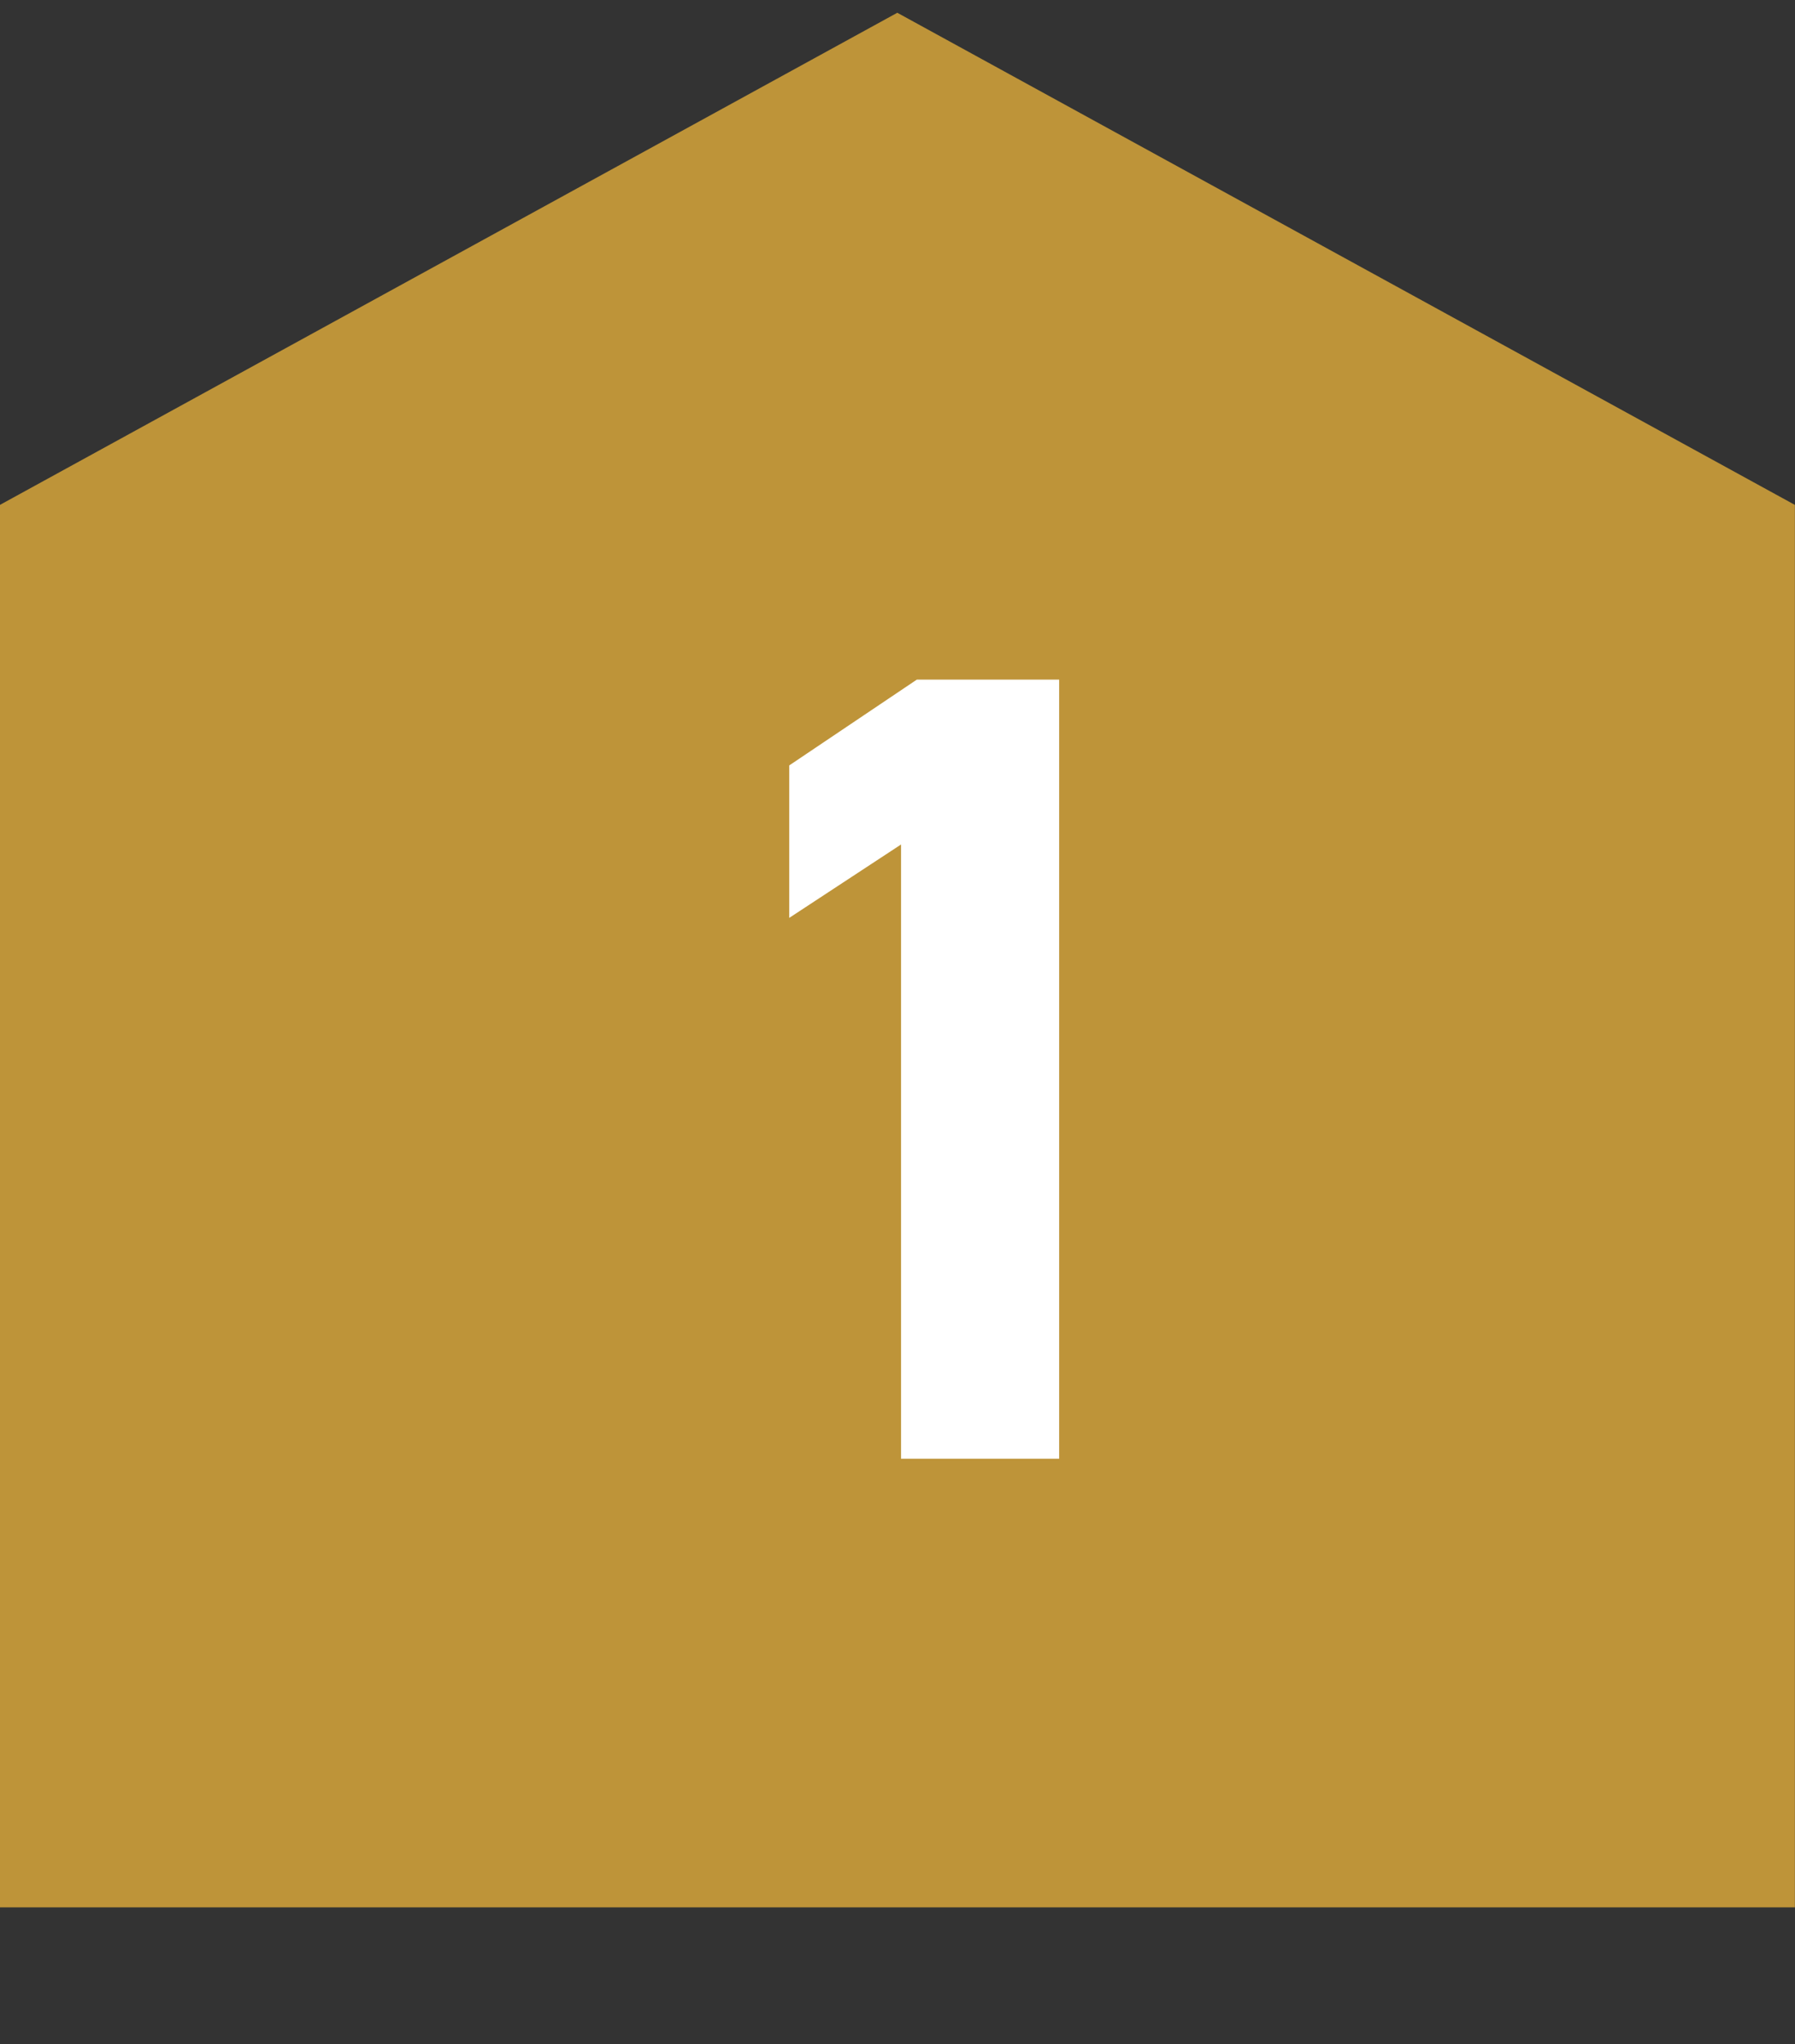
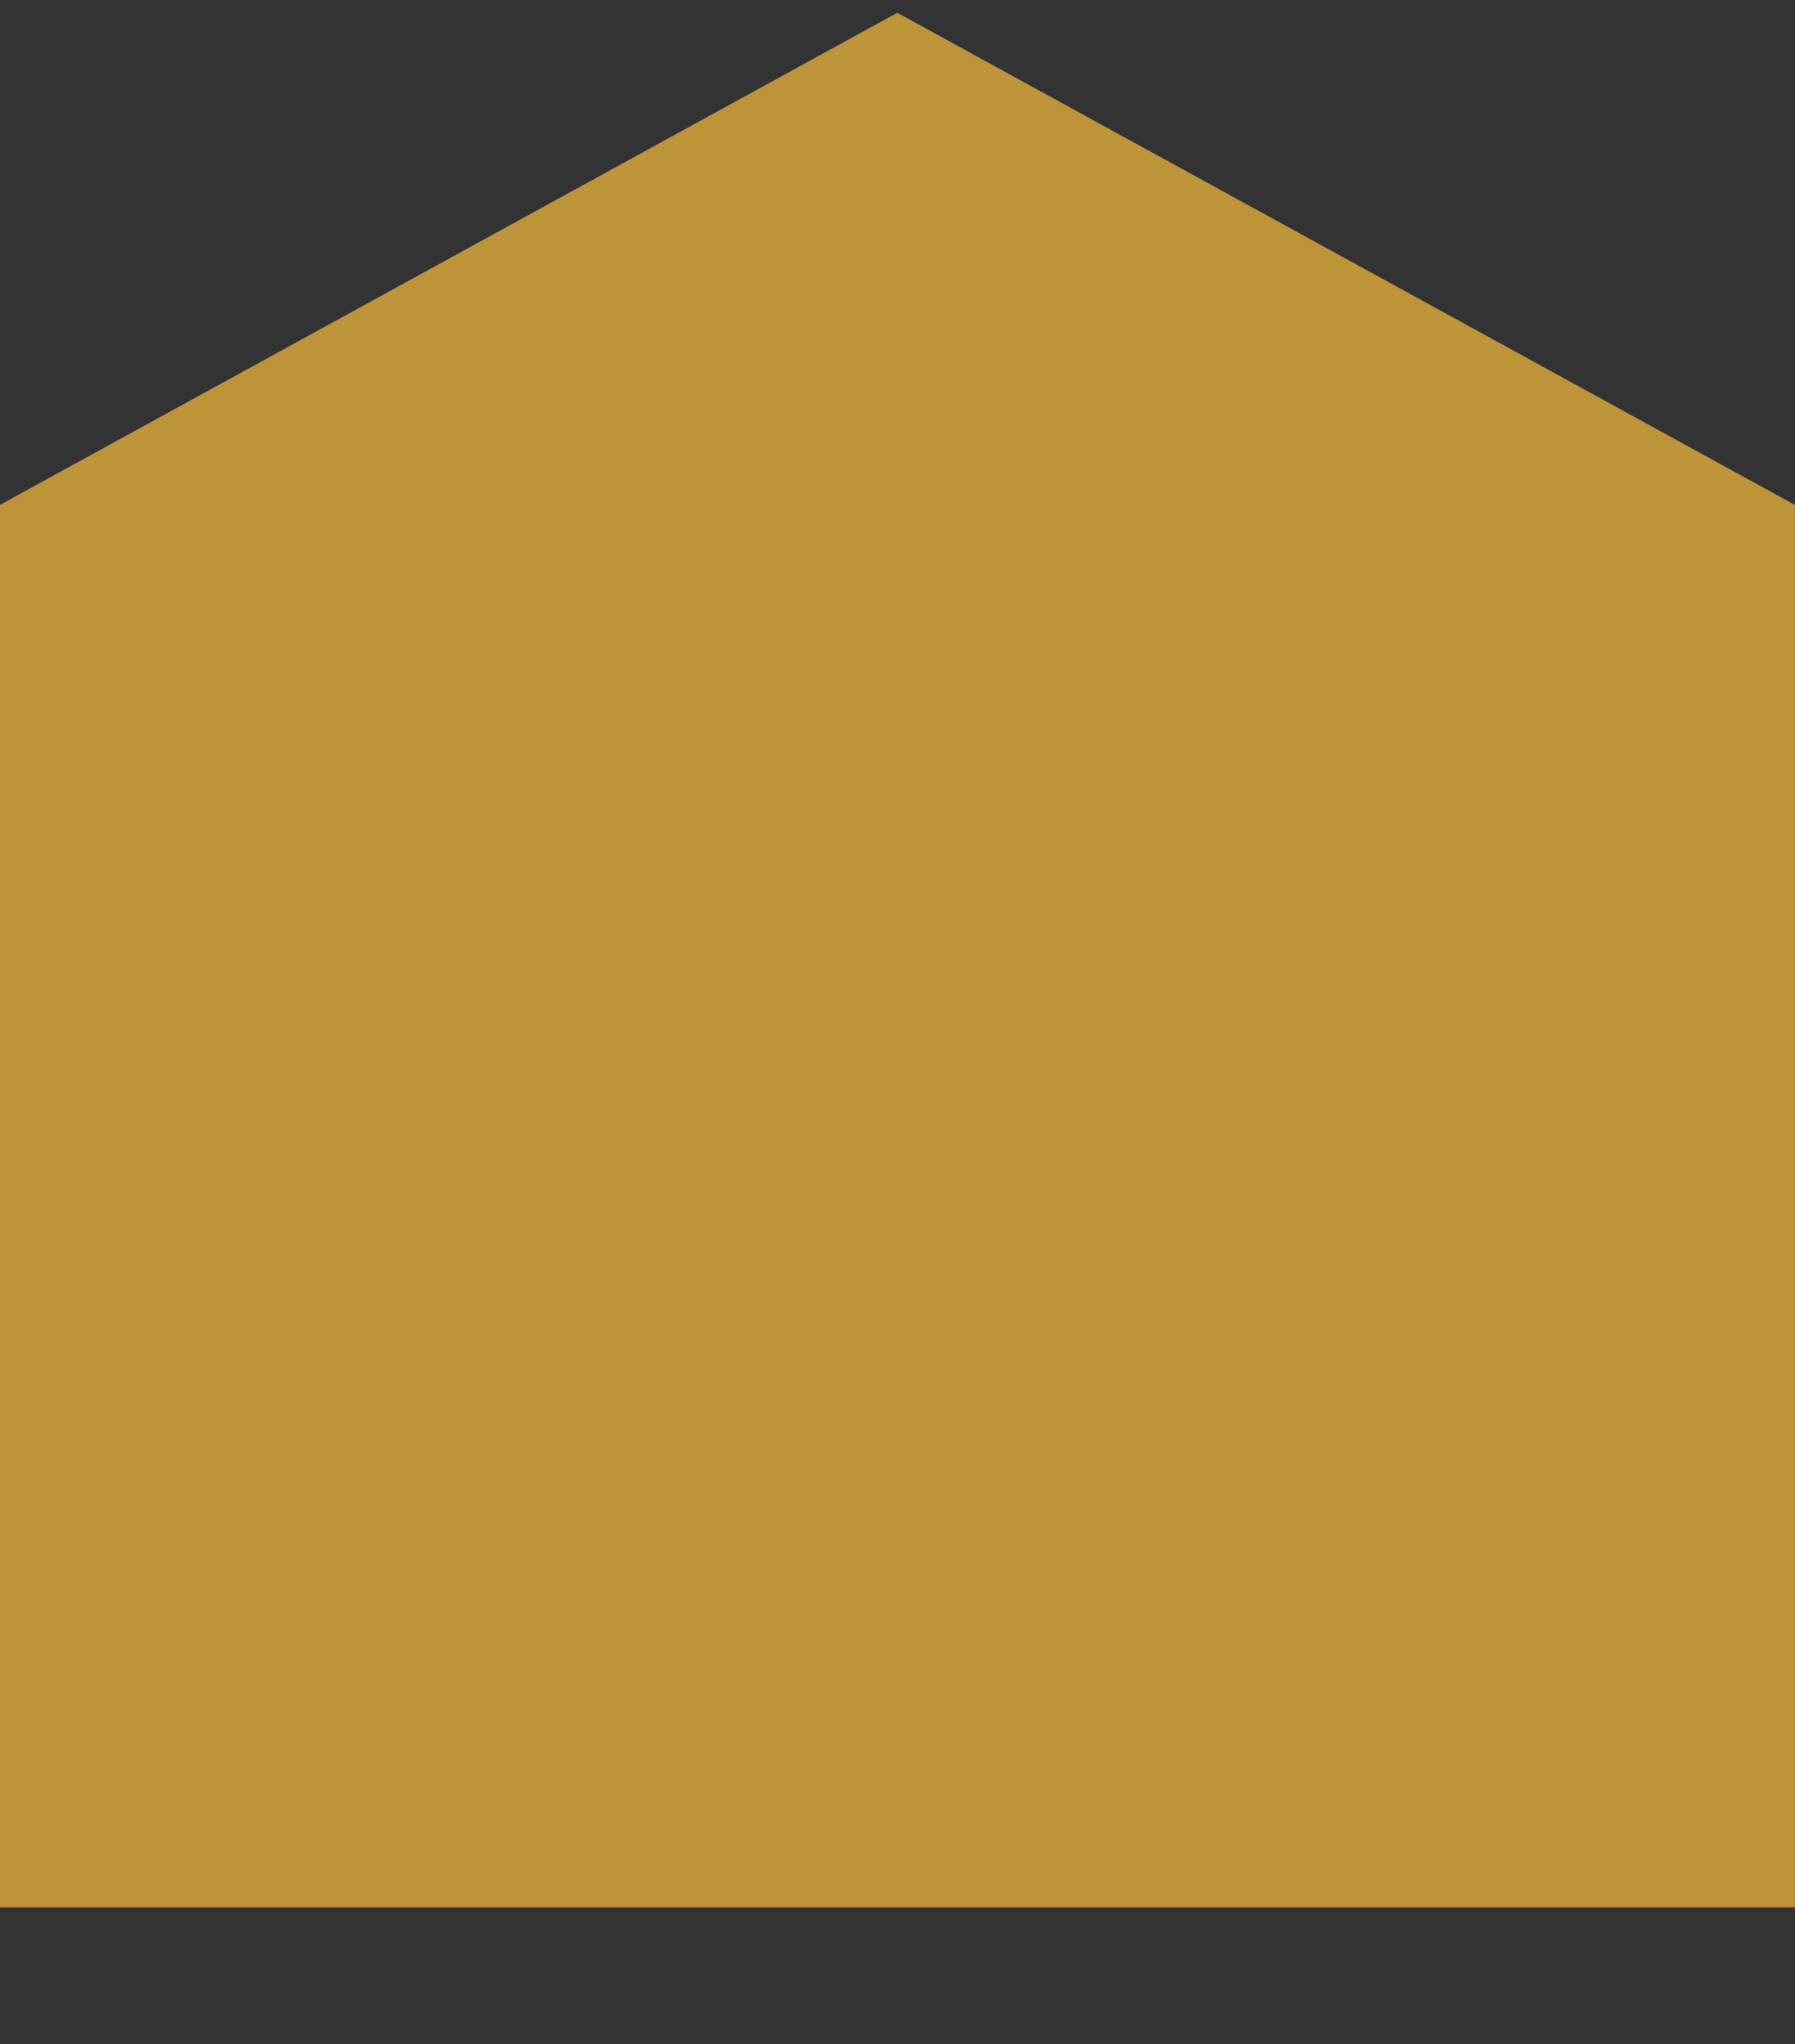
<svg xmlns="http://www.w3.org/2000/svg" width="36" height="41" viewBox="0 0 36 41" fill="none">
  <rect x="0" y="0" width="36" height="41" fill="#333333" stroke="none" />
  <path d="M35.998 10.127L17.996 0.256L-0.002 10.127V38.256H35.998V10.127Z" fill="#BE9439" />
-   <path d="M21.242 13.631V29.258H18.071V16.938L15.829 18.41V15.352L18.388 13.631H21.242Z" fill="white" />
</svg>